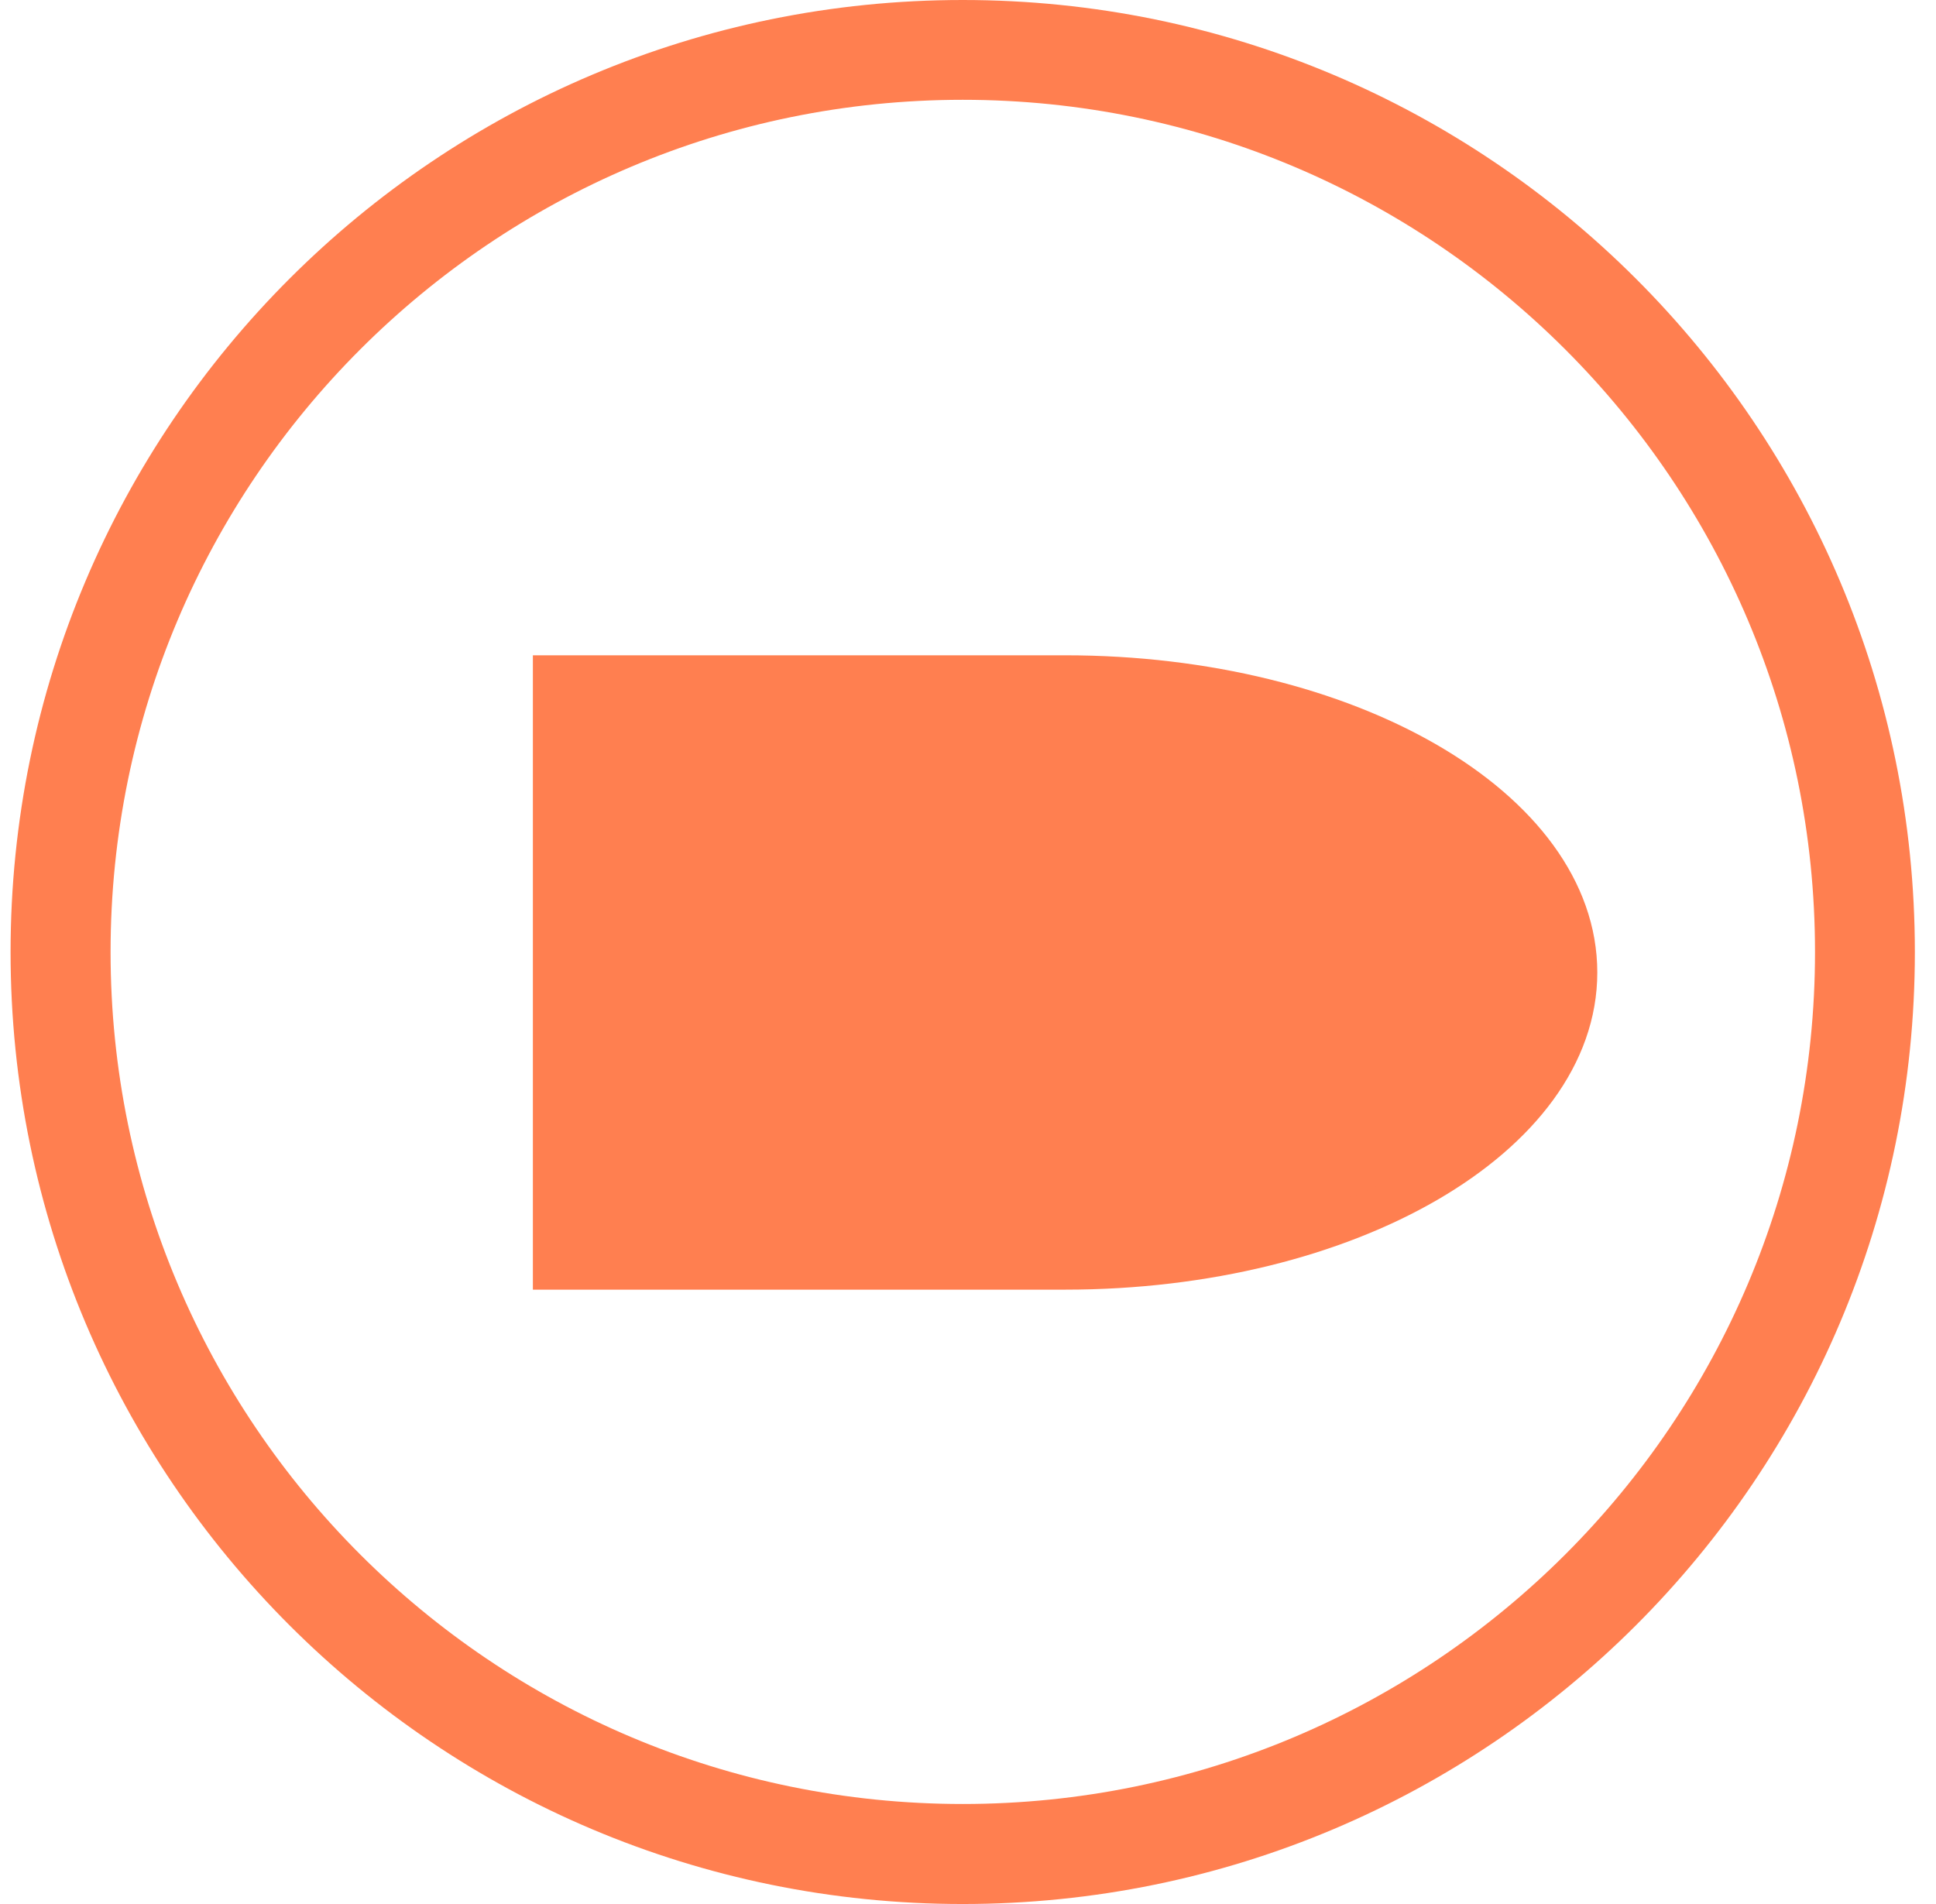
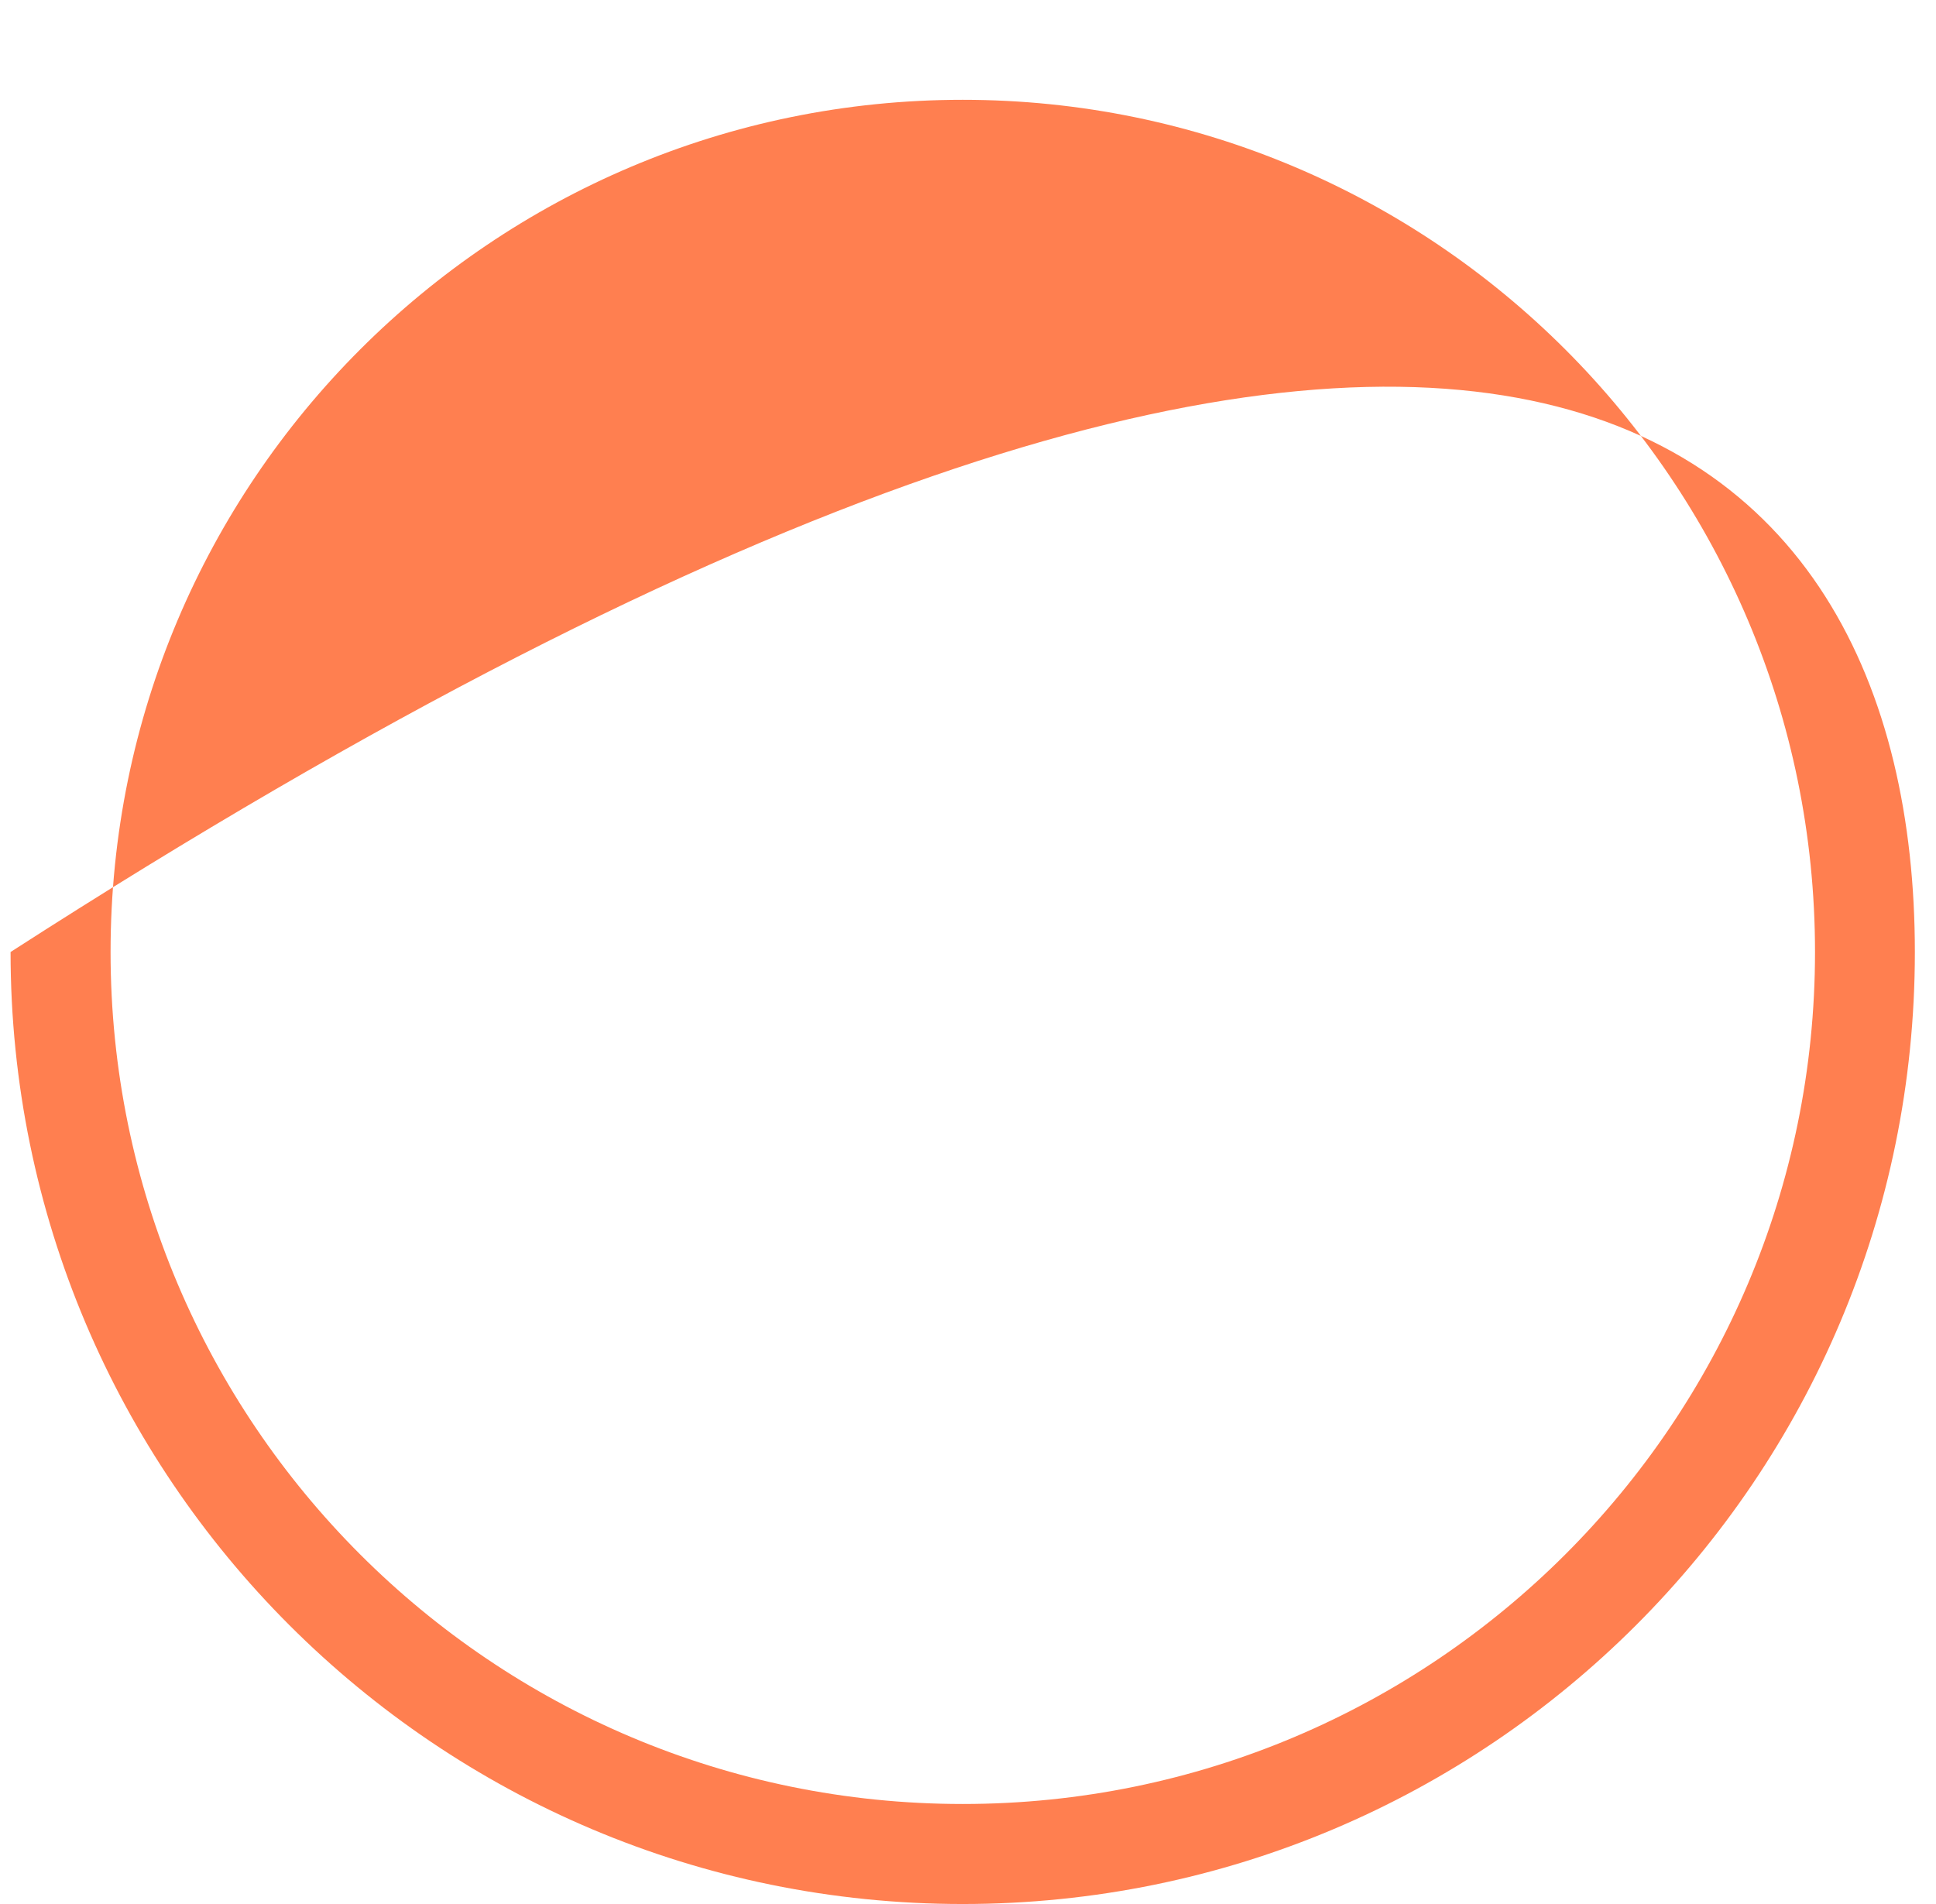
<svg xmlns="http://www.w3.org/2000/svg" width="61" height="60" viewBox="0 0 61 60" fill="none">
-   <path fill-rule="evenodd" clip-rule="evenodd" d="M0.333 30C0.333 13.427 13.765 -4.95706e-07 30.334 -4.95706e-07C46.906 -4.95706e-07 60.334 13.427 60.334 30C60.334 46.573 46.906 60 30.334 60C13.765 60 0.333 46.573 0.333 30ZM3.484 30C3.484 44.825 15.505 56.848 30.334 56.848C45.159 56.848 57.188 44.825 57.188 30C57.188 15.175 45.159 3.145 30.334 3.145C15.505 3.145 3.484 15.175 3.484 30Z" fill="#FF7F50" />
-   <path fill-rule="evenodd" clip-rule="evenodd" d="M17.43 21.29H33.559C42.471 21.29 49.688 25.484 49.688 30.645C49.688 35.806 42.471 40 33.559 40H17.43V21.29Z" fill="#FF7F50" />
-   <path d="M17.43 21.29H33.559C42.471 21.29 49.688 25.484 49.688 30.645C49.688 35.806 42.471 40 33.559 40H17.43V21.29Z" stroke="#FF7F50" stroke-width="1.28" stroke-miterlimit="10" />
+   <path fill-rule="evenodd" clip-rule="evenodd" d="M0.333 30C46.906 -4.95706e-07 60.334 13.427 60.334 30C60.334 46.573 46.906 60 30.334 60C13.765 60 0.333 46.573 0.333 30ZM3.484 30C3.484 44.825 15.505 56.848 30.334 56.848C45.159 56.848 57.188 44.825 57.188 30C57.188 15.175 45.159 3.145 30.334 3.145C15.505 3.145 3.484 15.175 3.484 30Z" fill="#FF7F50" />
</svg>